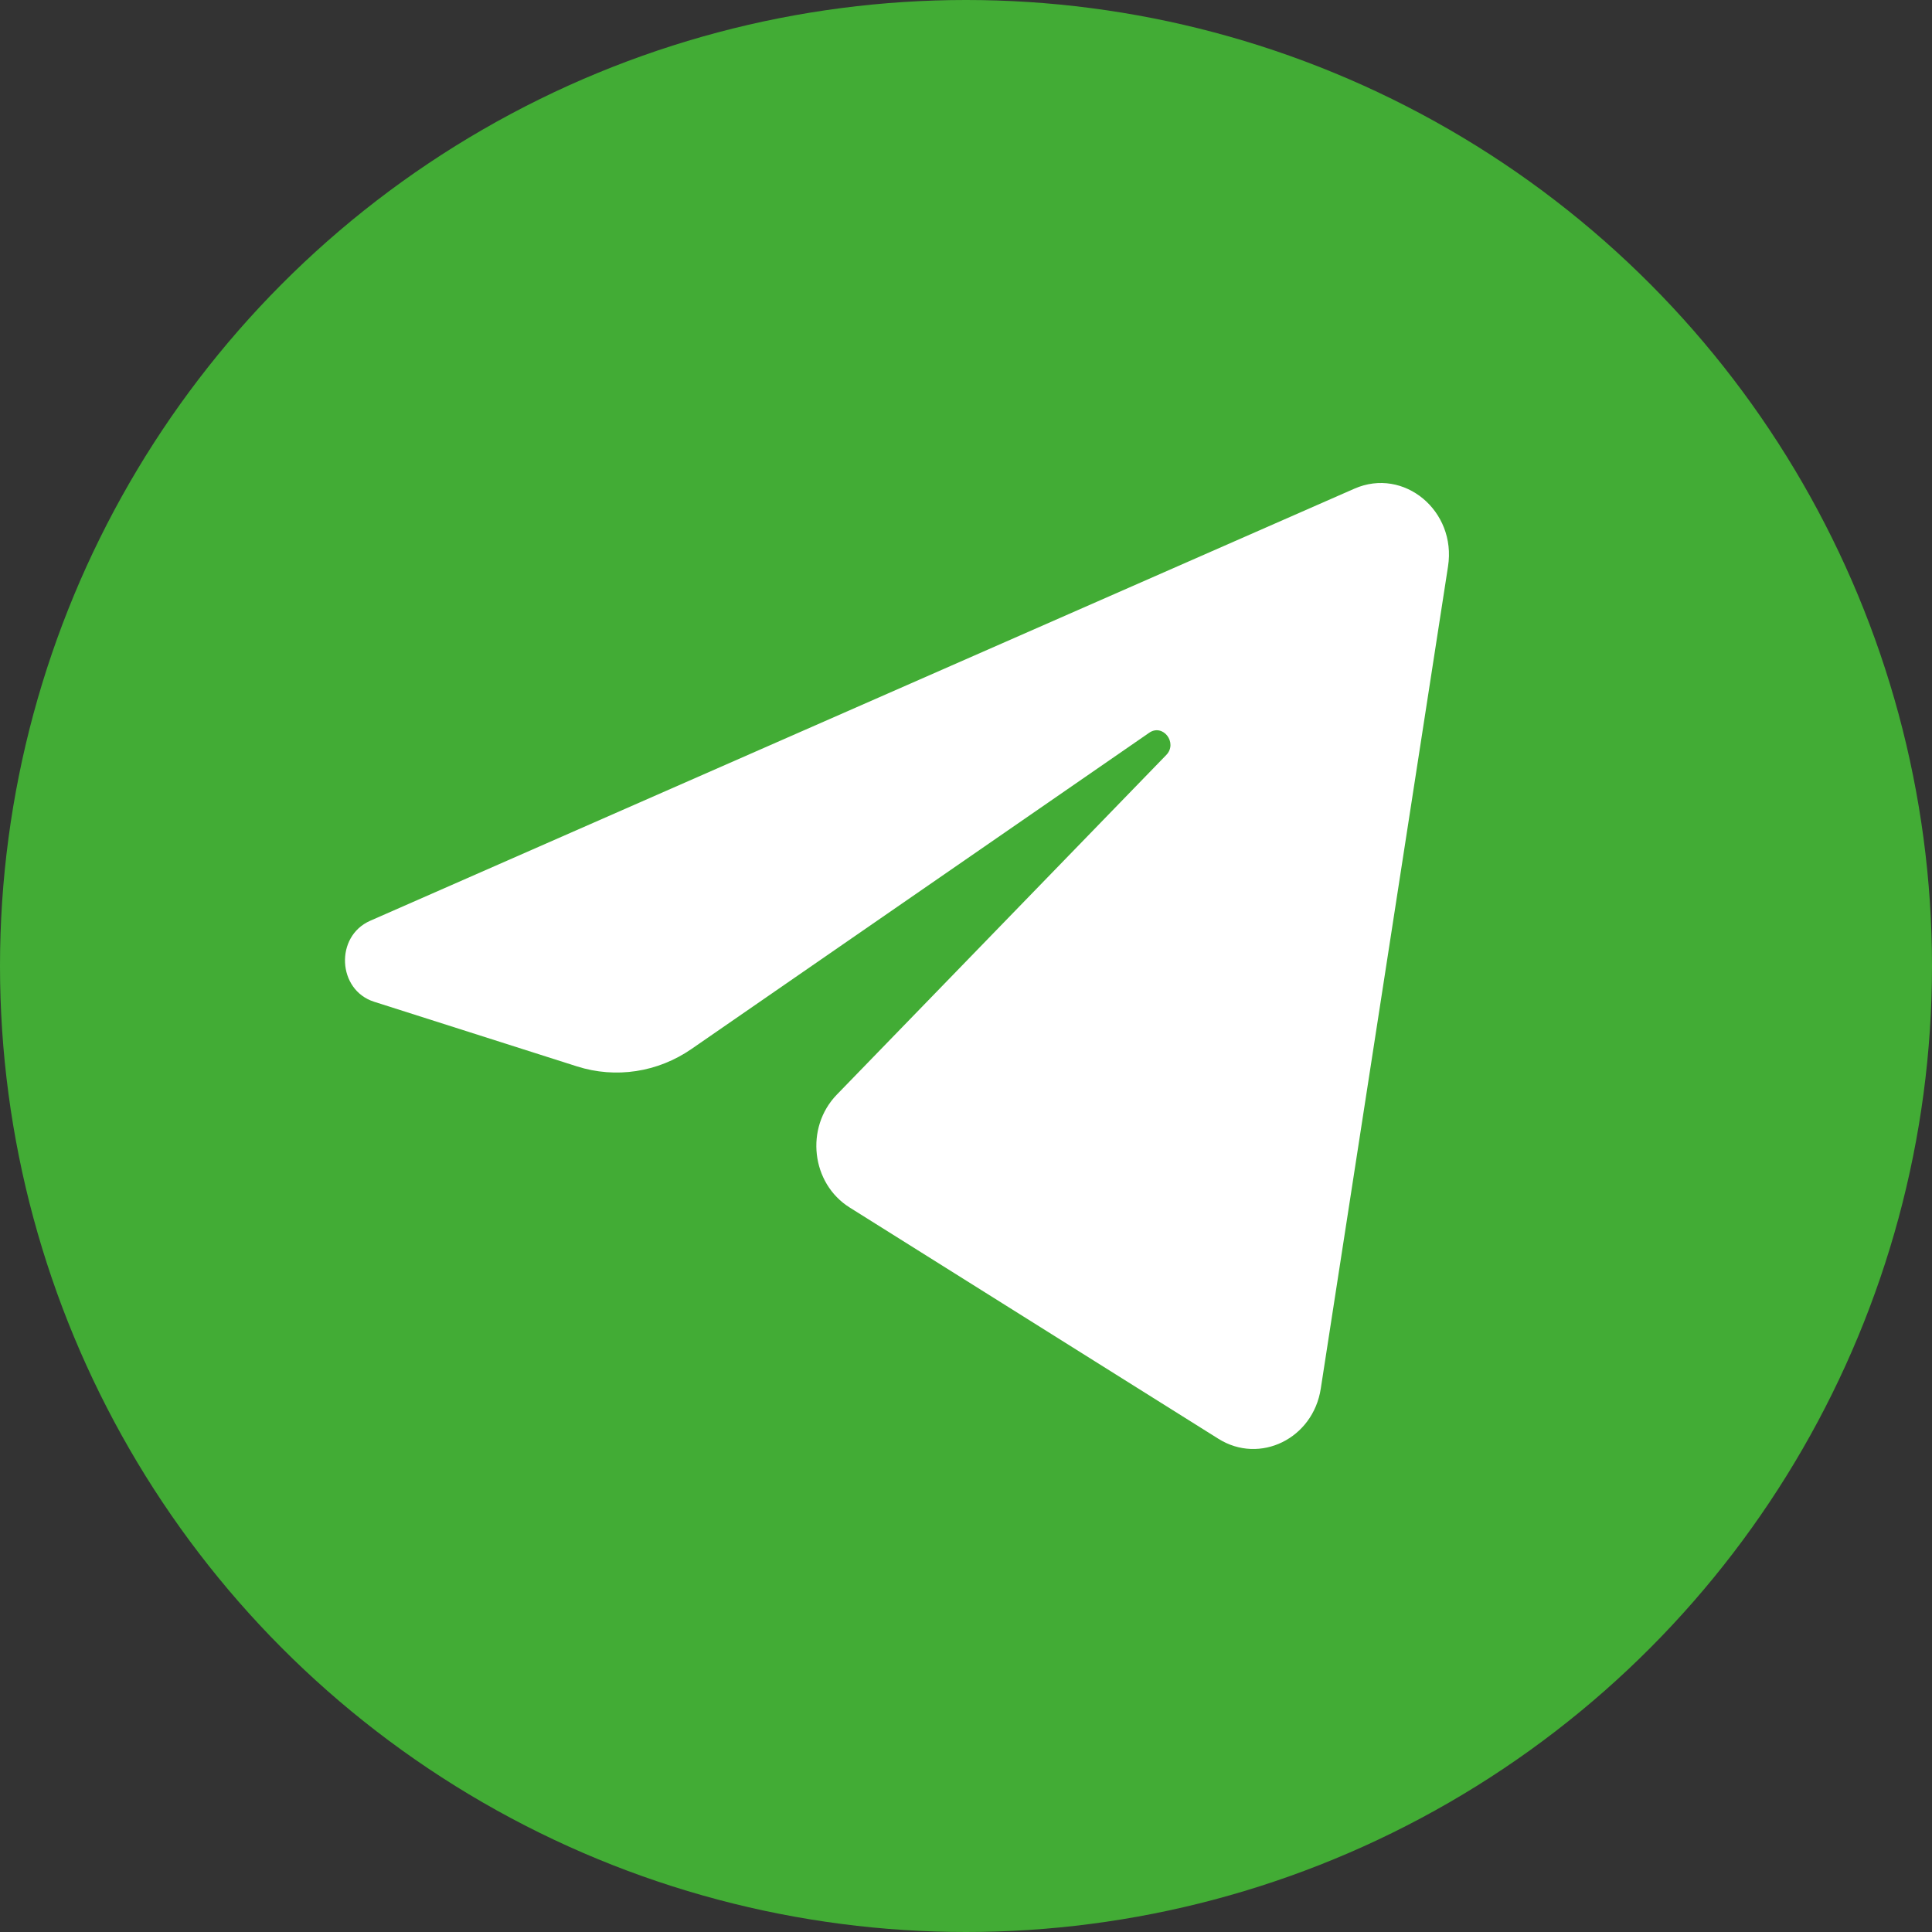
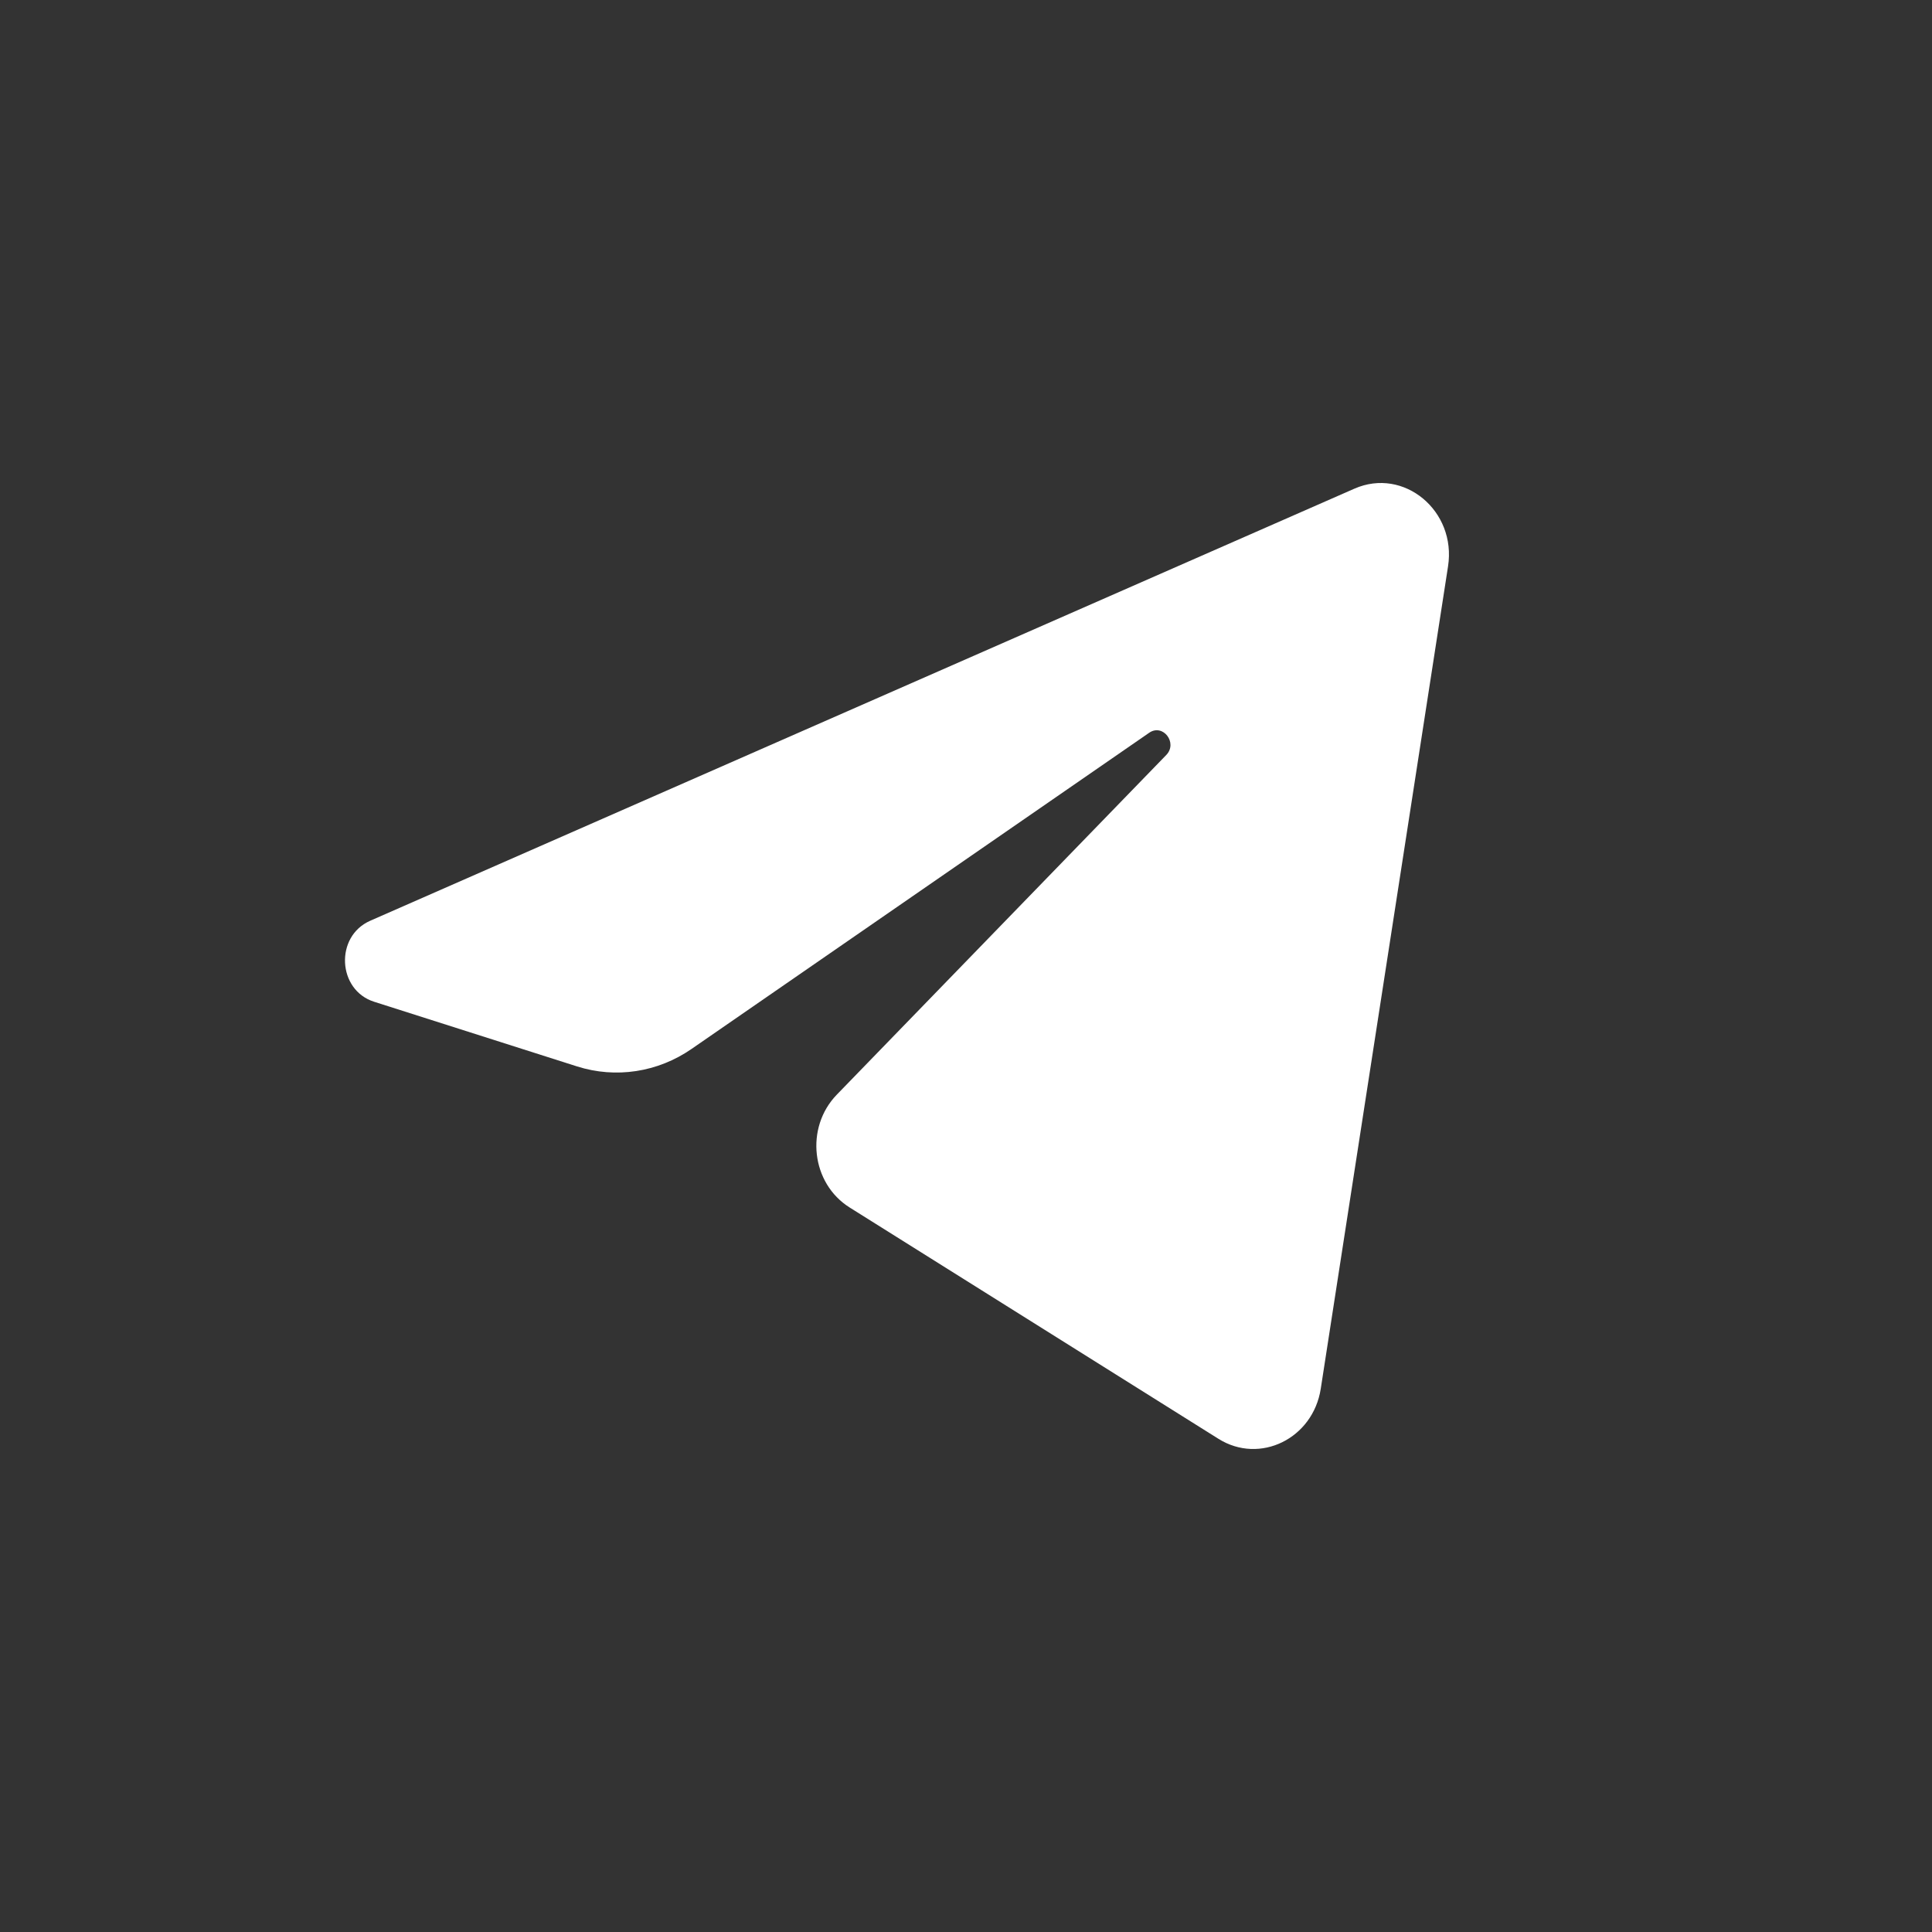
<svg xmlns="http://www.w3.org/2000/svg" width="32" height="32" viewBox="0 0 32 32" fill="none">
  <rect x="0" y="0" width="32" height="32" fill="#333333" stroke="none" />
-   <circle cx="16" cy="16" r="16" fill="#42AC35" />
  <path d="M23.984 9.381C24.127 8.461 23.252 7.734 22.433 8.094L6.131 15.251C5.544 15.509 5.587 16.398 6.196 16.592L9.557 17.663C10.199 17.867 10.894 17.761 11.454 17.374L19.034 12.137C19.262 11.979 19.512 12.305 19.316 12.506L13.86 18.131C13.331 18.677 13.436 19.601 14.073 20L20.181 23.831C20.866 24.261 21.748 23.829 21.876 23.001L23.984 9.381Z" fill="white" />
</svg>